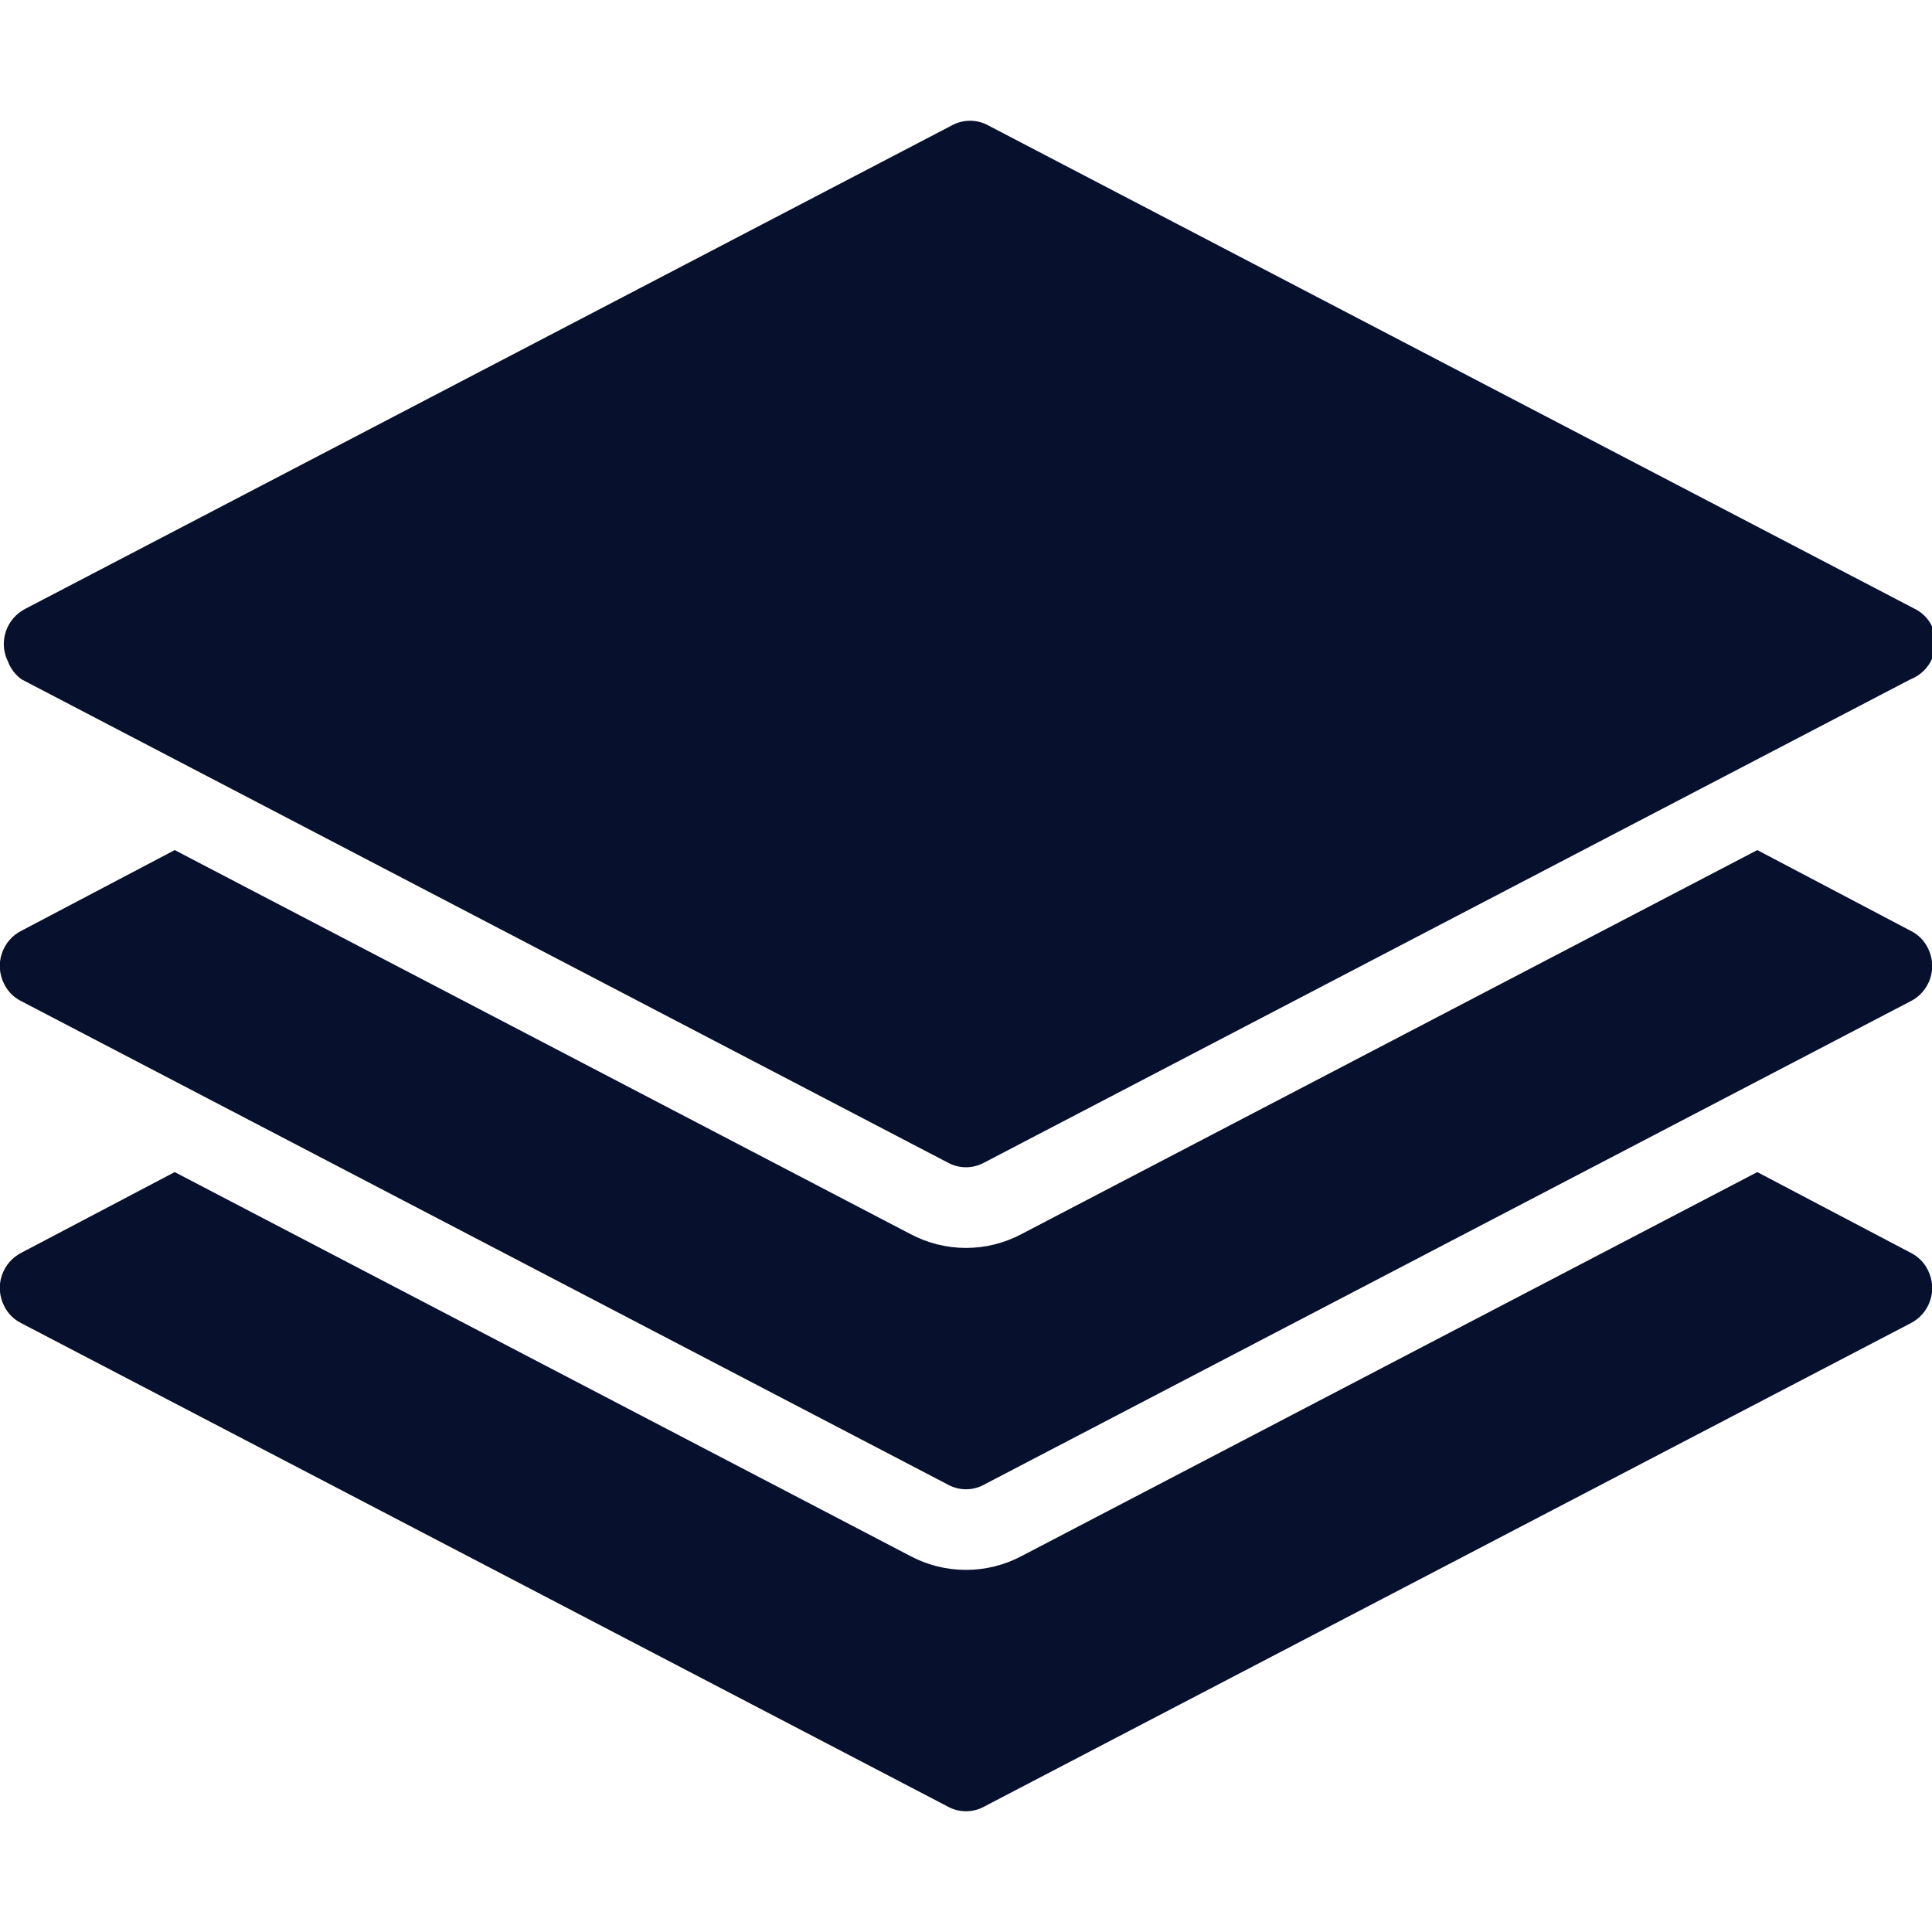
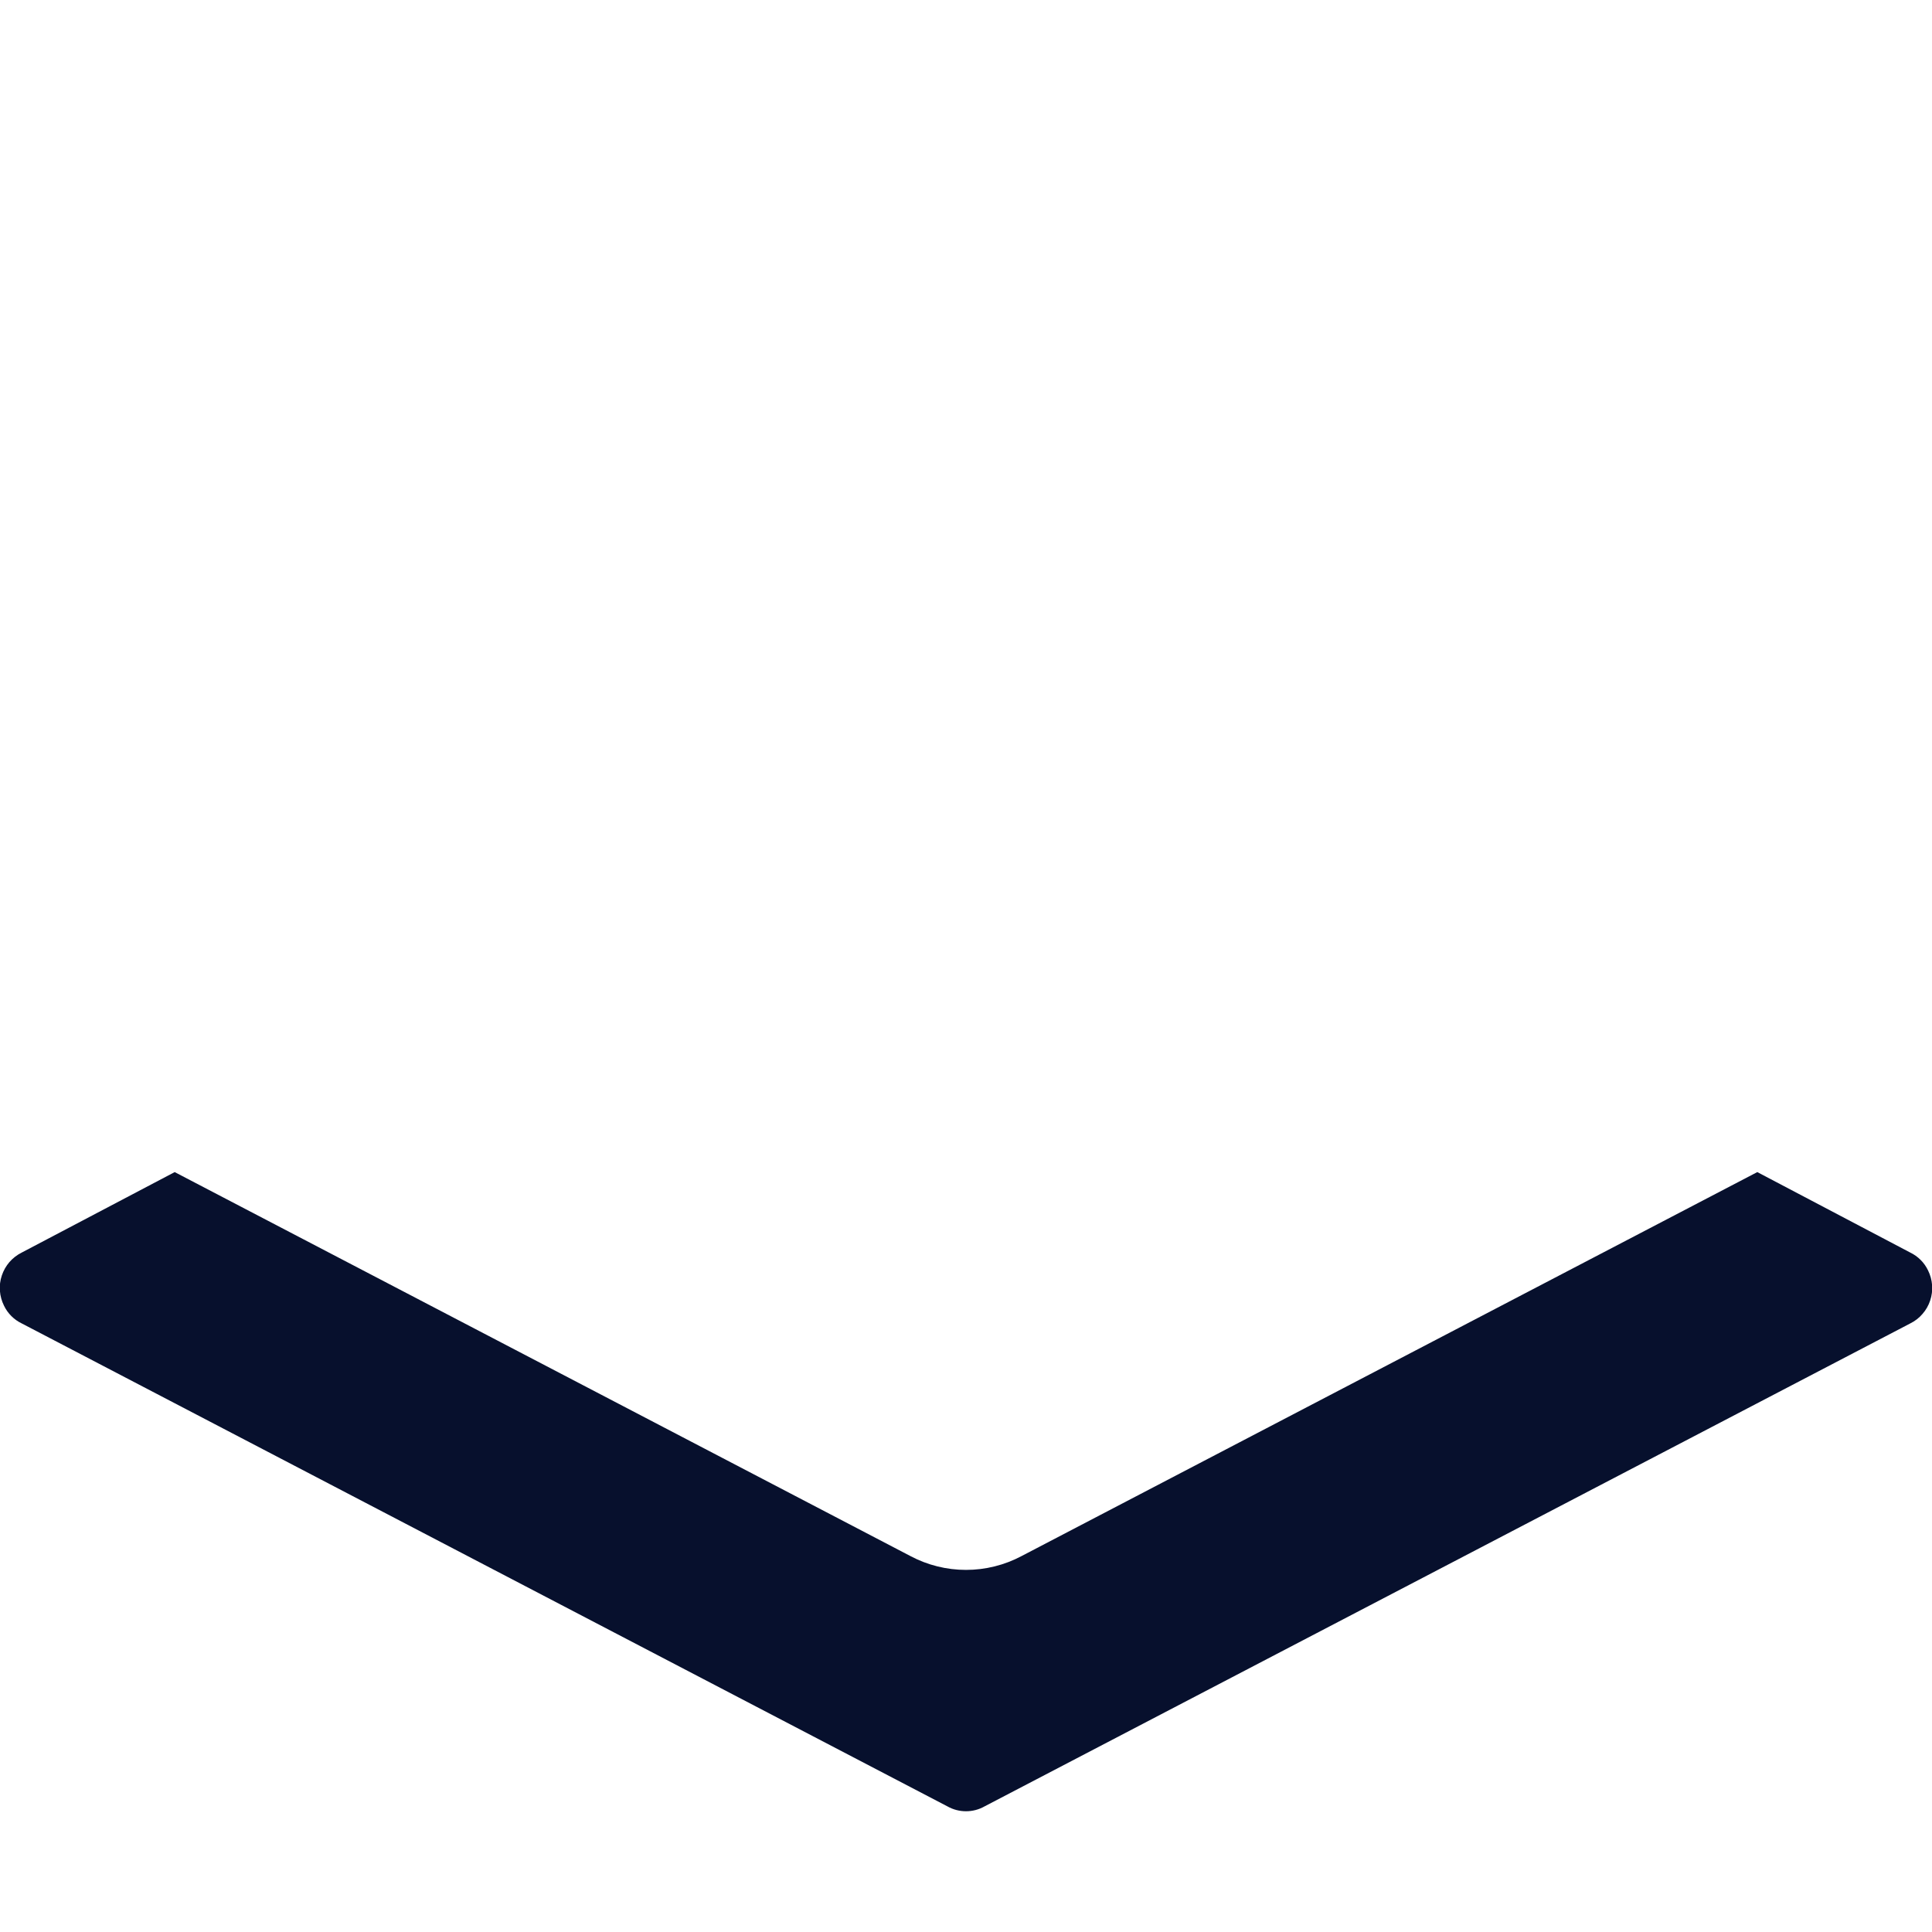
<svg xmlns="http://www.w3.org/2000/svg" width="40" height="40" viewBox="0 0 40 40" fill="none">
  <g clip-path="url(#clip0_13_2)">
-     <path d="M0.45 14.067L19.617 24.067C19.734 24.132 19.866 24.167 20 24.167C20.134 24.167 20.266 24.132 20.383 24.067L39.55 14.067C39.654 14.027 39.748 13.966 39.828 13.888C39.907 13.81 39.97 13.717 40.012 13.614C40.054 13.511 40.075 13.4 40.073 13.289C40.071 13.178 40.046 13.068 40 12.967C39.923 12.806 39.794 12.677 39.633 12.6L20.467 2.6C20.35 2.534 20.218 2.5 20.083 2.5C19.949 2.5 19.817 2.534 19.7 2.6L0.533 12.6C0.437 12.648 0.351 12.714 0.28 12.796C0.209 12.877 0.155 12.971 0.121 13.074C0.087 13.176 0.073 13.284 0.081 13.391C0.089 13.499 0.118 13.604 0.167 13.7C0.222 13.848 0.321 13.976 0.45 14.067Z" fill="#07102D" />
-     <path d="M39.55 19.267L36.383 17.6L21.15 25.55C20.796 25.738 20.401 25.837 20 25.837C19.599 25.837 19.204 25.738 18.85 25.55L3.617 17.6L0.45 19.267C0.353 19.315 0.267 19.381 0.196 19.462C0.126 19.544 0.072 19.638 0.038 19.74C0.003 19.843 -0.01 19.951 -0.002 20.058C0.006 20.166 0.035 20.27 0.083 20.367C0.16 20.527 0.29 20.656 0.45 20.733L19.617 30.733C19.734 30.799 19.866 30.834 20 30.834C20.134 30.834 20.266 30.799 20.383 30.733L39.55 20.733C39.647 20.686 39.733 20.619 39.803 20.538C39.874 20.457 39.928 20.362 39.962 20.26C39.996 20.157 40.01 20.049 40.002 19.942C39.994 19.834 39.965 19.73 39.917 19.633C39.84 19.473 39.71 19.344 39.55 19.267Z" fill="#07102D" />
    <path d="M39.55 25.933L36.383 24.267L21.15 32.217C20.796 32.405 20.401 32.503 20 32.503C19.599 32.503 19.204 32.405 18.85 32.217L3.617 24.267L0.45 25.933C0.353 25.981 0.267 26.048 0.196 26.129C0.126 26.21 0.072 26.305 0.038 26.407C0.003 26.509 -0.01 26.617 -0.002 26.725C0.006 26.832 0.035 26.937 0.083 27.033C0.16 27.194 0.29 27.323 0.45 27.4L19.617 37.4C19.734 37.466 19.866 37.5 20 37.5C20.134 37.5 20.266 37.466 20.383 37.4L39.55 27.4C39.647 27.352 39.733 27.286 39.803 27.204C39.874 27.123 39.928 27.029 39.962 26.926C39.996 26.824 40.01 26.716 40.002 26.608C39.994 26.501 39.965 26.396 39.917 26.3C39.84 26.14 39.71 26.01 39.55 25.933Z" fill="#07102D" />
  </g>
  <defs>
    <clipPath id="clip0_13_2">
      <rect width="40" height="40" fill="white" />
    </clipPath>
  </defs>
</svg>